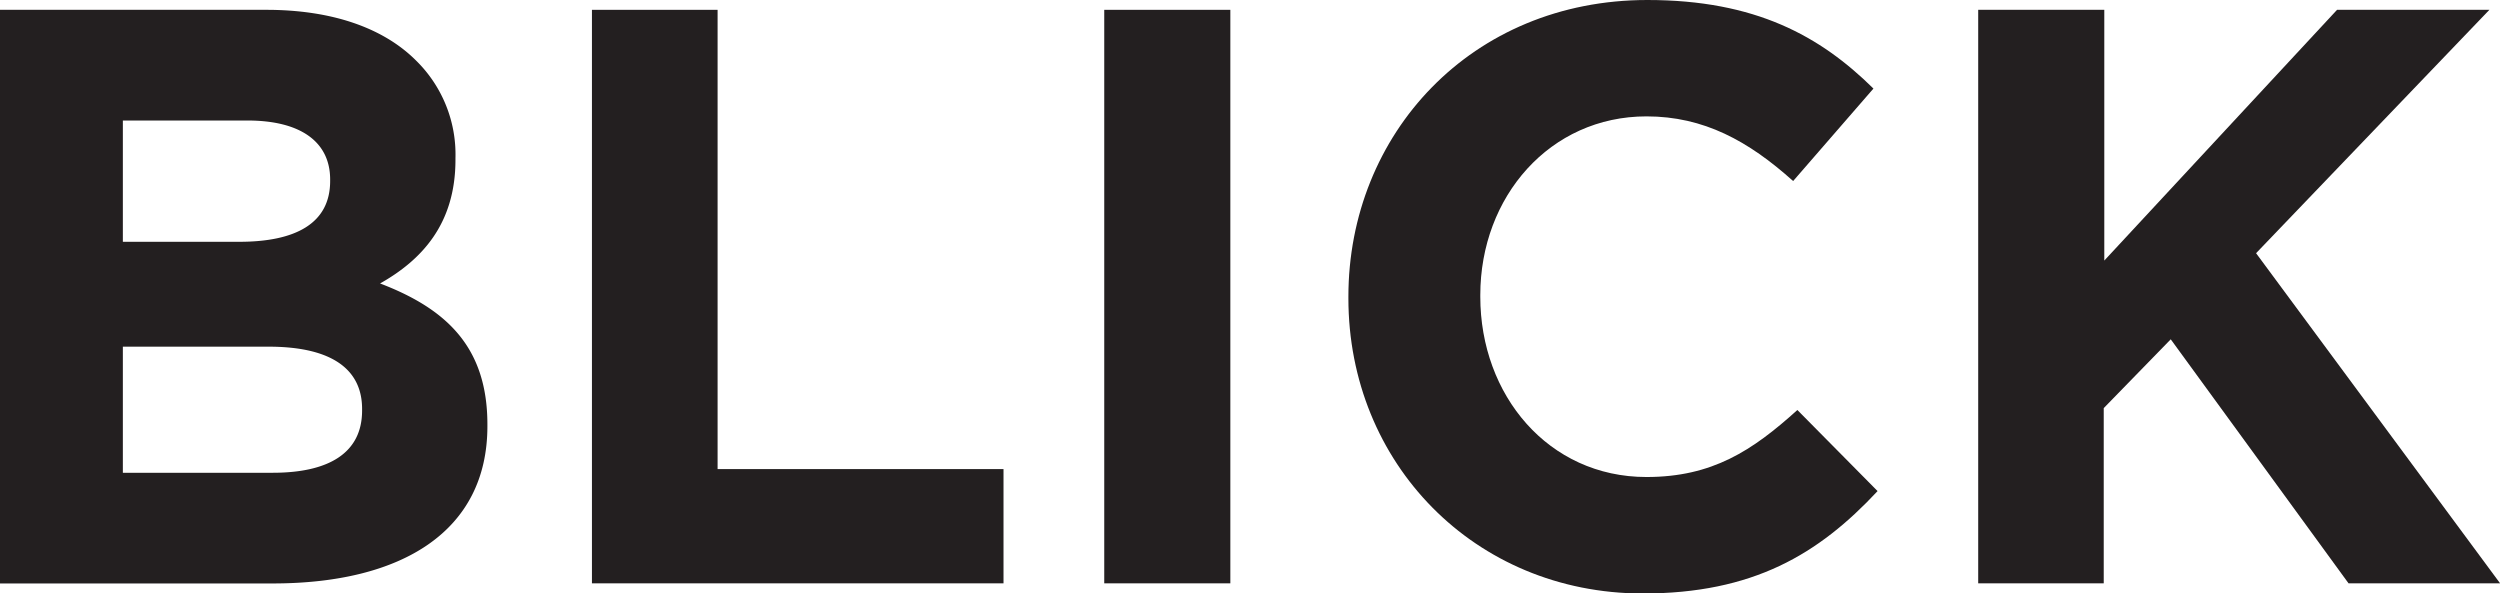
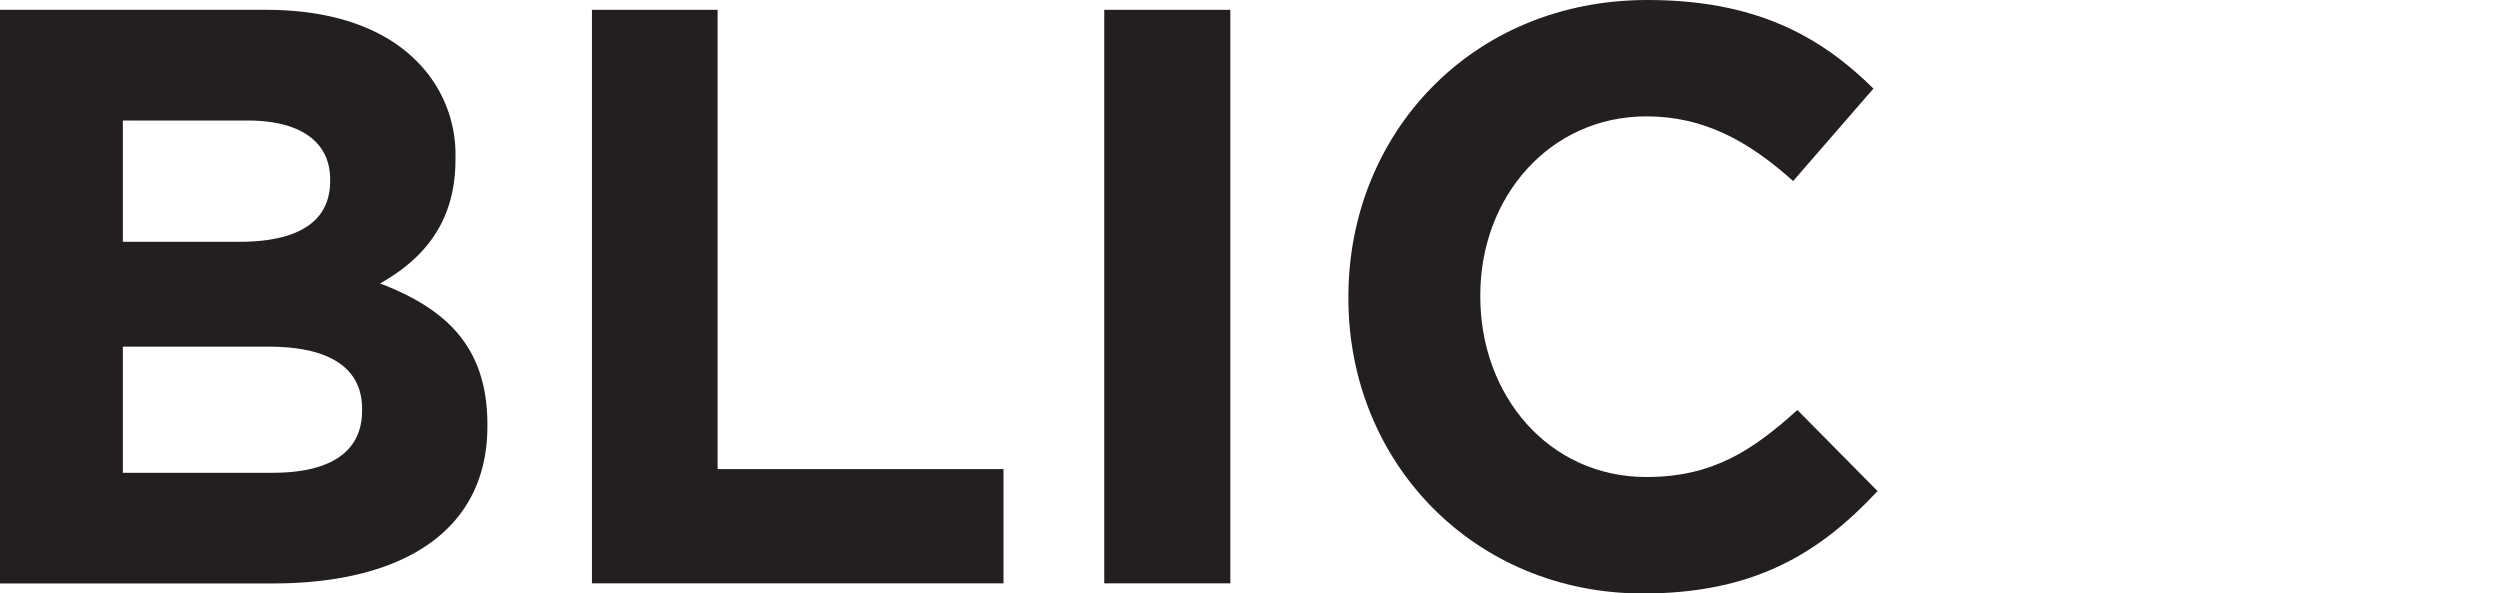
<svg xmlns="http://www.w3.org/2000/svg" viewBox="0 0 223.84 53.11">
  <defs>
    <style>.cls-1{fill:#231f20;}</style>
  </defs>
  <title>Blick-logo</title>
  <g id="Layer_2" data-name="Layer 2">
    <g id="Guides">
      <path class="cls-1" d="M0,.88H23.84c5.87,0,10.49,1.61,13.42,4.55a11.77,11.77,0,0,1,3.52,8.73v.15c0,5.8-3.08,9-6.75,11.07C40,27.66,43.64,31.1,43.64,38v.16c0,9.39-7.63,14.08-19.21,14.08H0ZM21.42,21.65c5,0,8.14-1.62,8.14-5.44v-.14c0-3.37-2.65-5.28-7.4-5.28H11V21.65Zm3,20.68c5,0,8-1.76,8-5.57v-.15c0-3.45-2.58-5.57-8.37-5.57H11V42.33Z" />
      <path class="cls-1" d="M53,.88H64.25V42h25.6V52.23H53Z" />
      <path class="cls-1" d="M98.87.88h11.29V52.23H98.87Z" />
      <path class="cls-1" d="M120.73,26.71v-.15C120.73,12,131.74,0,147.5,0c9.68,0,15.48,3.23,20.24,7.93l-7.19,8.28c-4-3.59-8-5.79-13.13-5.79-8.65,0-14.88,7.19-14.88,16v.15c0,8.8,6.08,16.14,14.88,16.14,5.88,0,9.47-2.35,13.51-6l7.18,7.26c-5.28,5.66-11.15,9.17-21.05,9.17C132,53.11,120.73,41.45,120.73,26.71Z" />
-       <path class="cls-1" d="M177.12.88h11.29V23.33L209.25.88h13.64L202,22.67l21.85,29.56H210.28L194.36,30.38l-6,6.16V52.23H177.12Z" />
    </g>
  </g>
</svg>